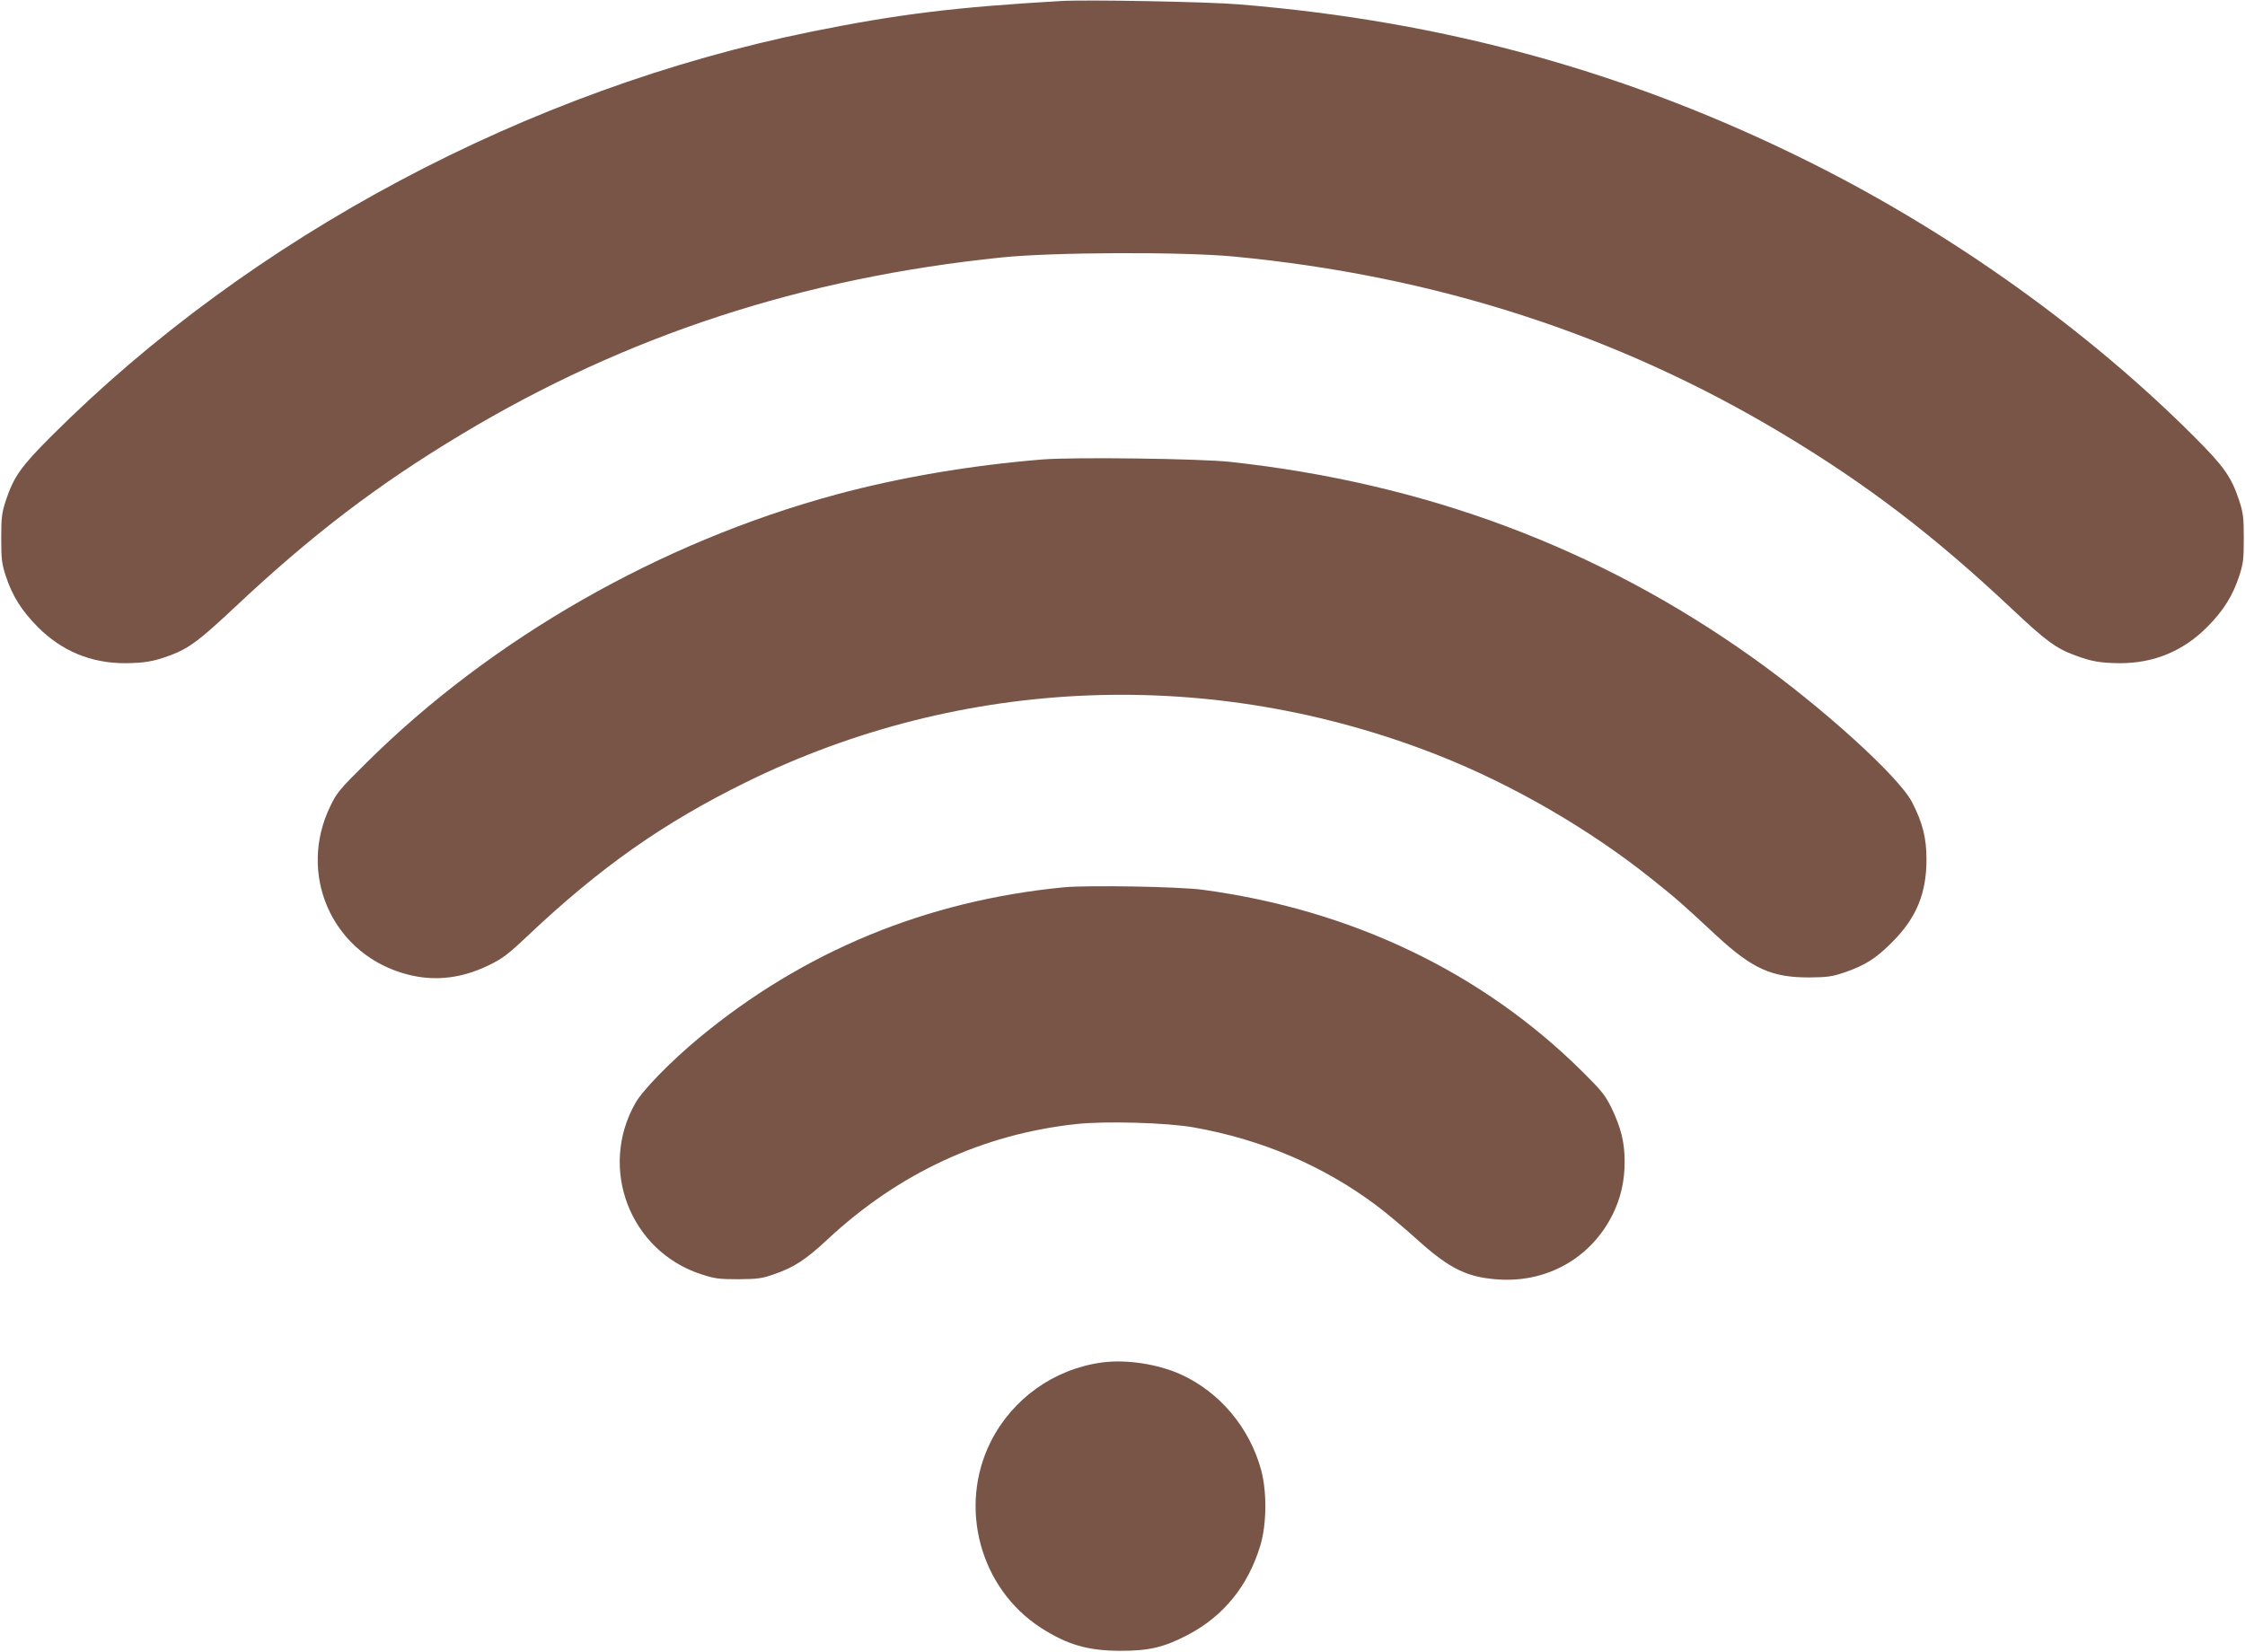
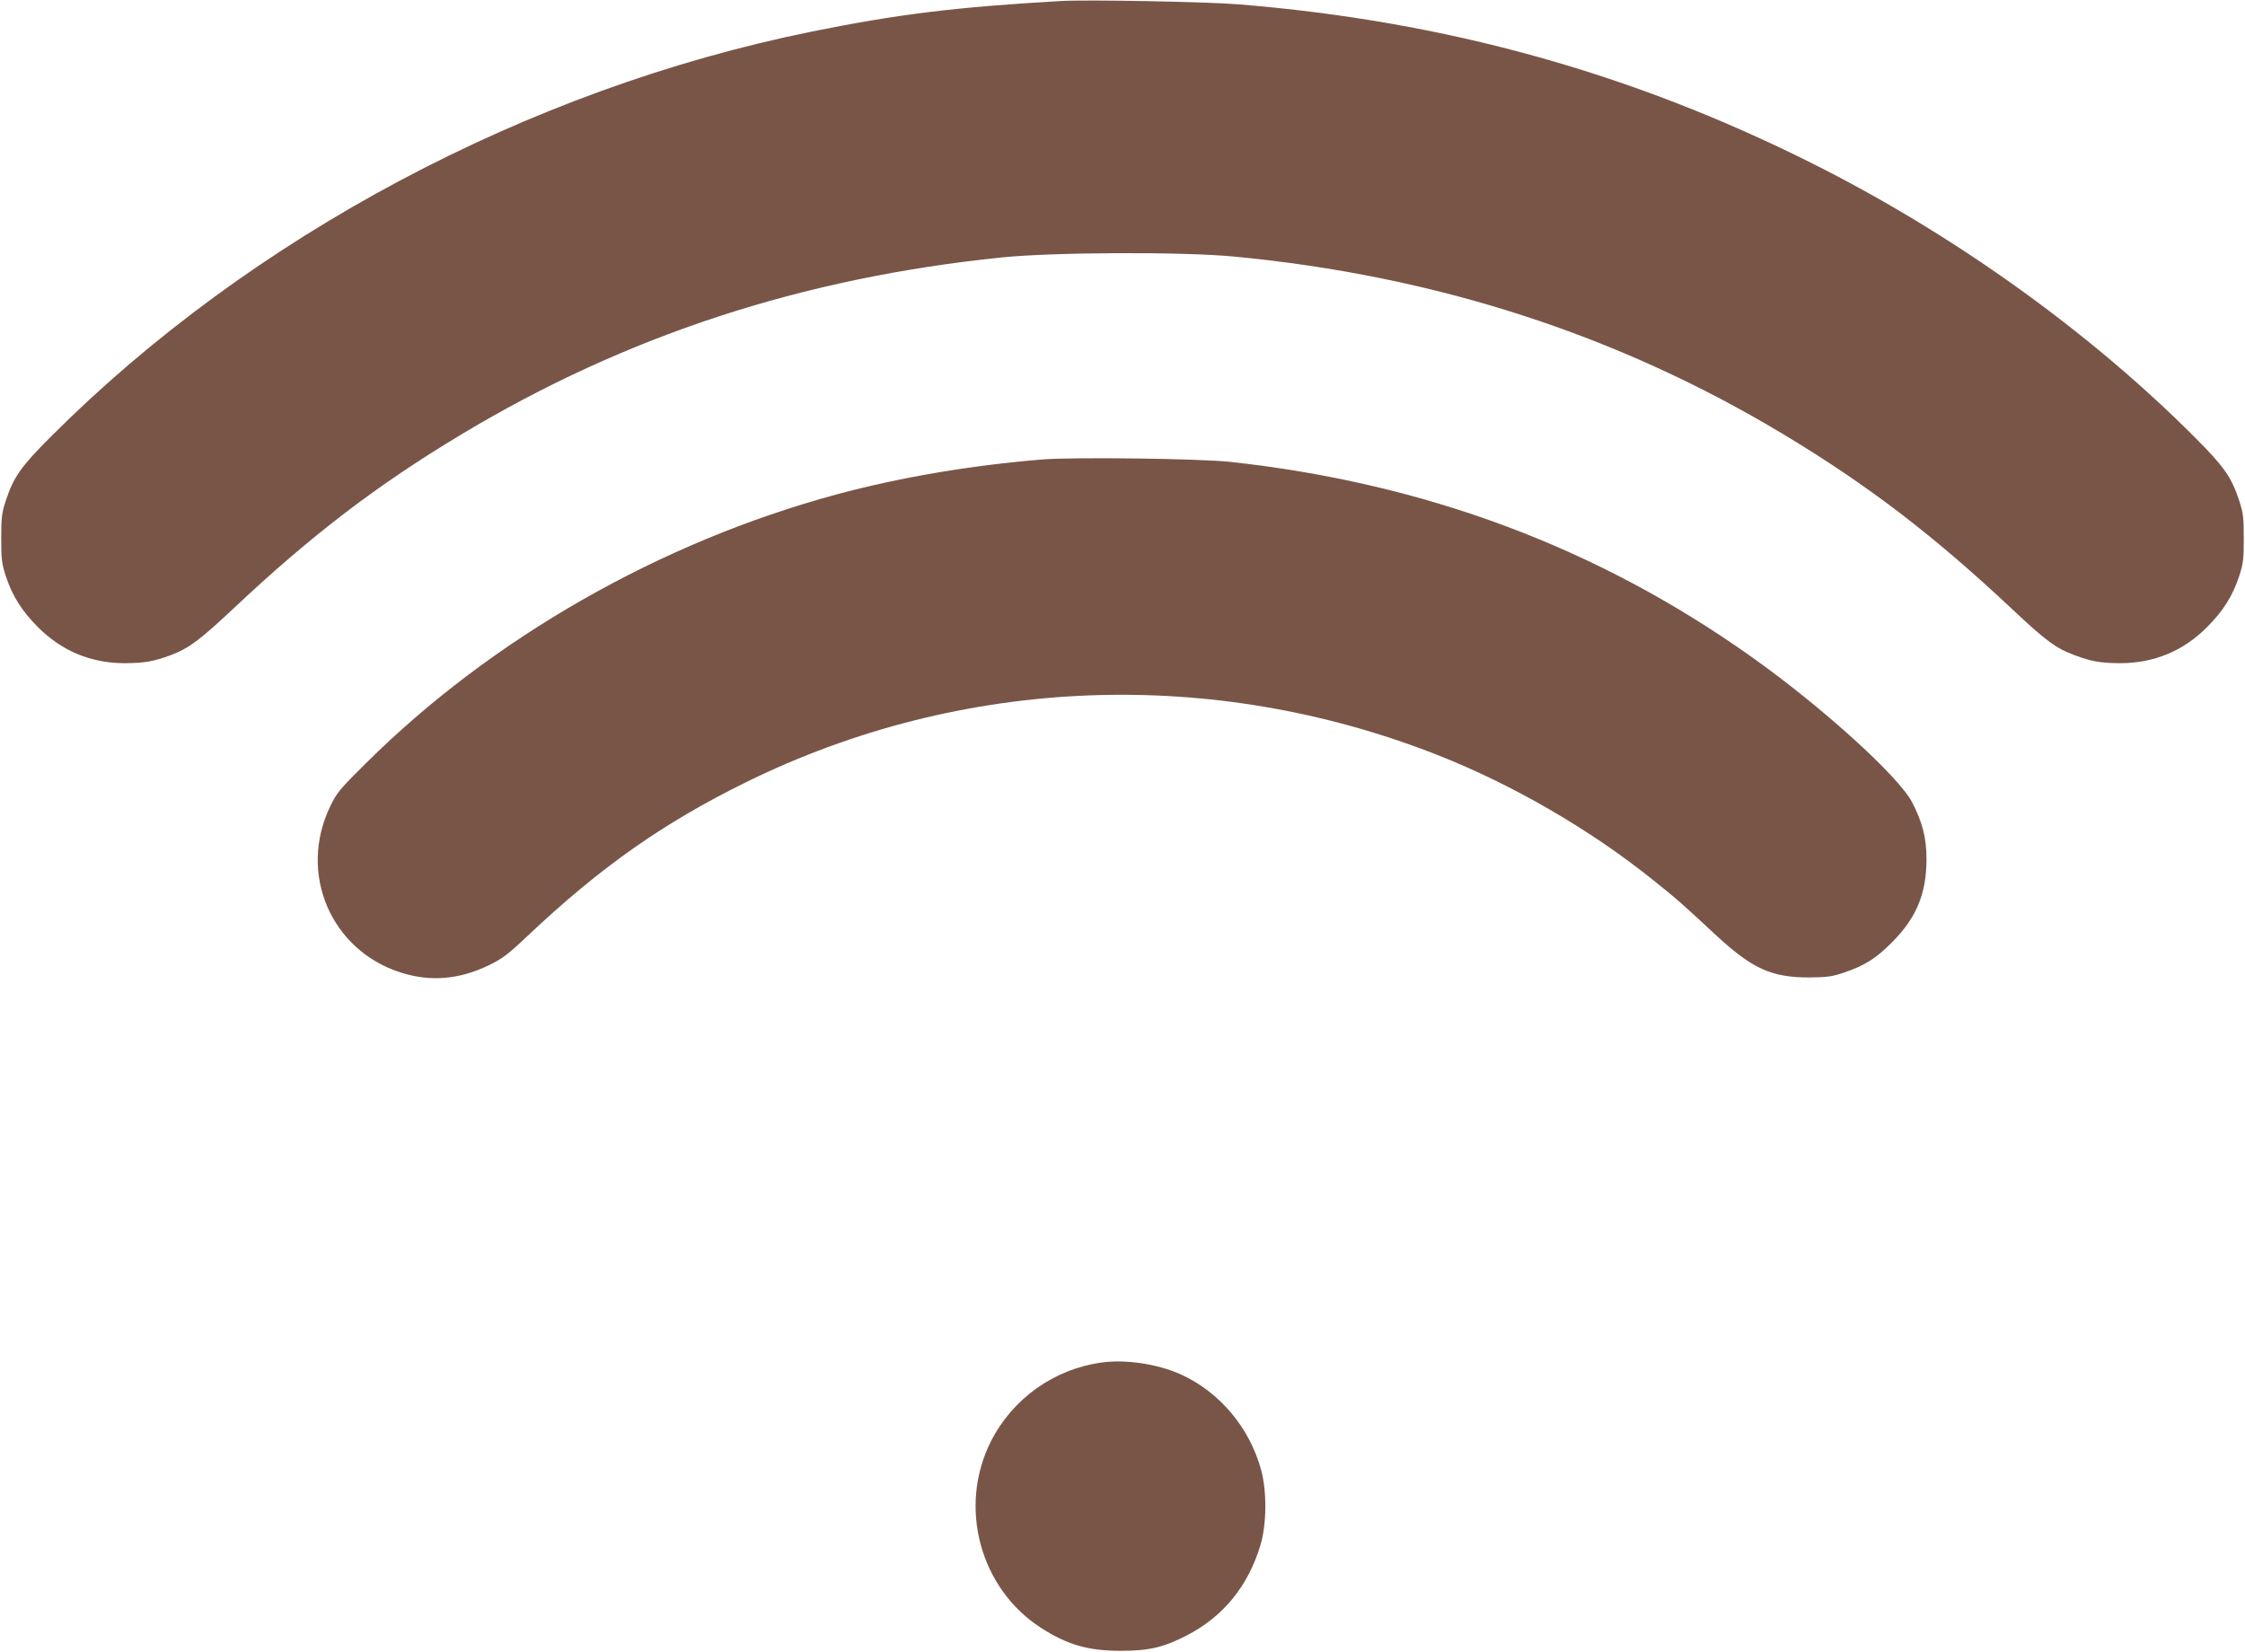
<svg xmlns="http://www.w3.org/2000/svg" version="1.0" width="1280pt" height="942pt" viewBox="0 0 1280 942" preserveAspectRatio="xMidYMid meet">
  <g transform="translate(0,942) scale(0.1,-0.1)" fill="#795548" stroke="none">
-     <path d="M6045 9414 c-602 -35 -926 -75 -1416 -174 -1619 -328 -3199 -1169 -4339 -2310 -170 -170 -212 -229 -257 -365 -23 -71 -26 -96 -26 -215 0 -119 3 -144 26 -215 38 -115 91 -198 182 -290 137 -138 304 -207 498 -207 112 1 164 10 261 46 103 39 164 85 354 263 447 421 822 707 1303 996 937 563 1941 892 3081 1009 293 30 1029 33 1323 5 1148 -109 2188 -445 3134 -1014 482 -290 858 -578 1306 -999 188 -177 247 -221 353 -260 95 -36 147 -45 259 -46 194 0 361 69 498 207 91 92 144 175 182 290 23 71 26 96 26 215 0 119 -3 144 -26 215 -45 136 -87 195 -257 365 -603 604 -1378 1158 -2179 1559 -1030 516 -2088 810 -3266 906 -177 15 -875 28 -1020 19z" />
+     <path d="M6045 9414 c-602 -35 -926 -75 -1416 -174 -1619 -328 -3199 -1169 -4339 -2310 -170 -170 -212 -229 -257 -365 -23 -71 -26 -96 -26 -215 0 -119 3 -144 26 -215 38 -115 91 -198 182 -290 137 -138 304 -207 498 -207 112 1 164 10 261 46 103 39 164 85 354 263 447 421 822 707 1303 996 937 563 1941 892 3081 1009 293 30 1029 33 1323 5 1148 -109 2188 -445 3134 -1014 482 -290 858 -578 1306 -999 188 -177 247 -221 353 -260 95 -36 147 -45 259 -46 194 0 361 69 498 207 91 92 144 175 182 290 23 71 26 96 26 215 0 119 -3 144 -26 215 -45 136 -87 195 -257 365 -603 604 -1378 1158 -2179 1559 -1030 516 -2088 810 -3266 906 -177 15 -875 28 -1020 19" />
    <path d="M5945 6800 c-405 -33 -810 -101 -1177 -200 -1003 -271 -1965 -821 -2679 -1530 -154 -152 -170 -172 -207 -250 -183 -381 4 -819 403 -946 169 -54 333 -40 501 41 78 38 109 61 220 166 418 395 777 647 1249 879 1233 606 2656 661 3945 153 423 -167 862 -421 1217 -705 150 -120 162 -131 369 -323 207 -191 316 -240 534 -239 98 1 127 5 195 28 119 41 181 80 275 175 137 138 194 276 194 471 0 121 -22 208 -82 325 -76 147 -516 546 -917 830 -877 623 -1860 990 -2970 1111 -174 19 -890 28 -1070 14z" />
-     <path d="M6065 4360 c-784 -76 -1486 -366 -2082 -861 -159 -132 -319 -296 -360 -369 -212 -372 -32 -843 373 -976 80 -26 102 -29 214 -29 111 1 134 4 205 29 112 39 179 82 302 197 408 380 885 601 1420 659 166 18 515 8 668 -19 389 -69 740 -219 1041 -444 54 -40 159 -128 232 -194 189 -171 291 -220 477 -230 275 -14 519 128 640 372 46 93 68 190 68 300 0 111 -21 194 -74 305 -37 75 -57 100 -168 210 -570 565 -1315 922 -2164 1036 -132 18 -656 27 -792 14z" />
    <path d="M6281 1650 c-273 -38 -508 -206 -632 -451 -187 -373 -62 -837 286 -1062 151 -97 269 -131 455 -131 160 0 244 19 379 89 206 107 347 280 417 512 36 119 38 305 5 428 -65 242 -236 446 -458 547 -133 60 -313 87 -452 68z" />
  </g>
</svg>